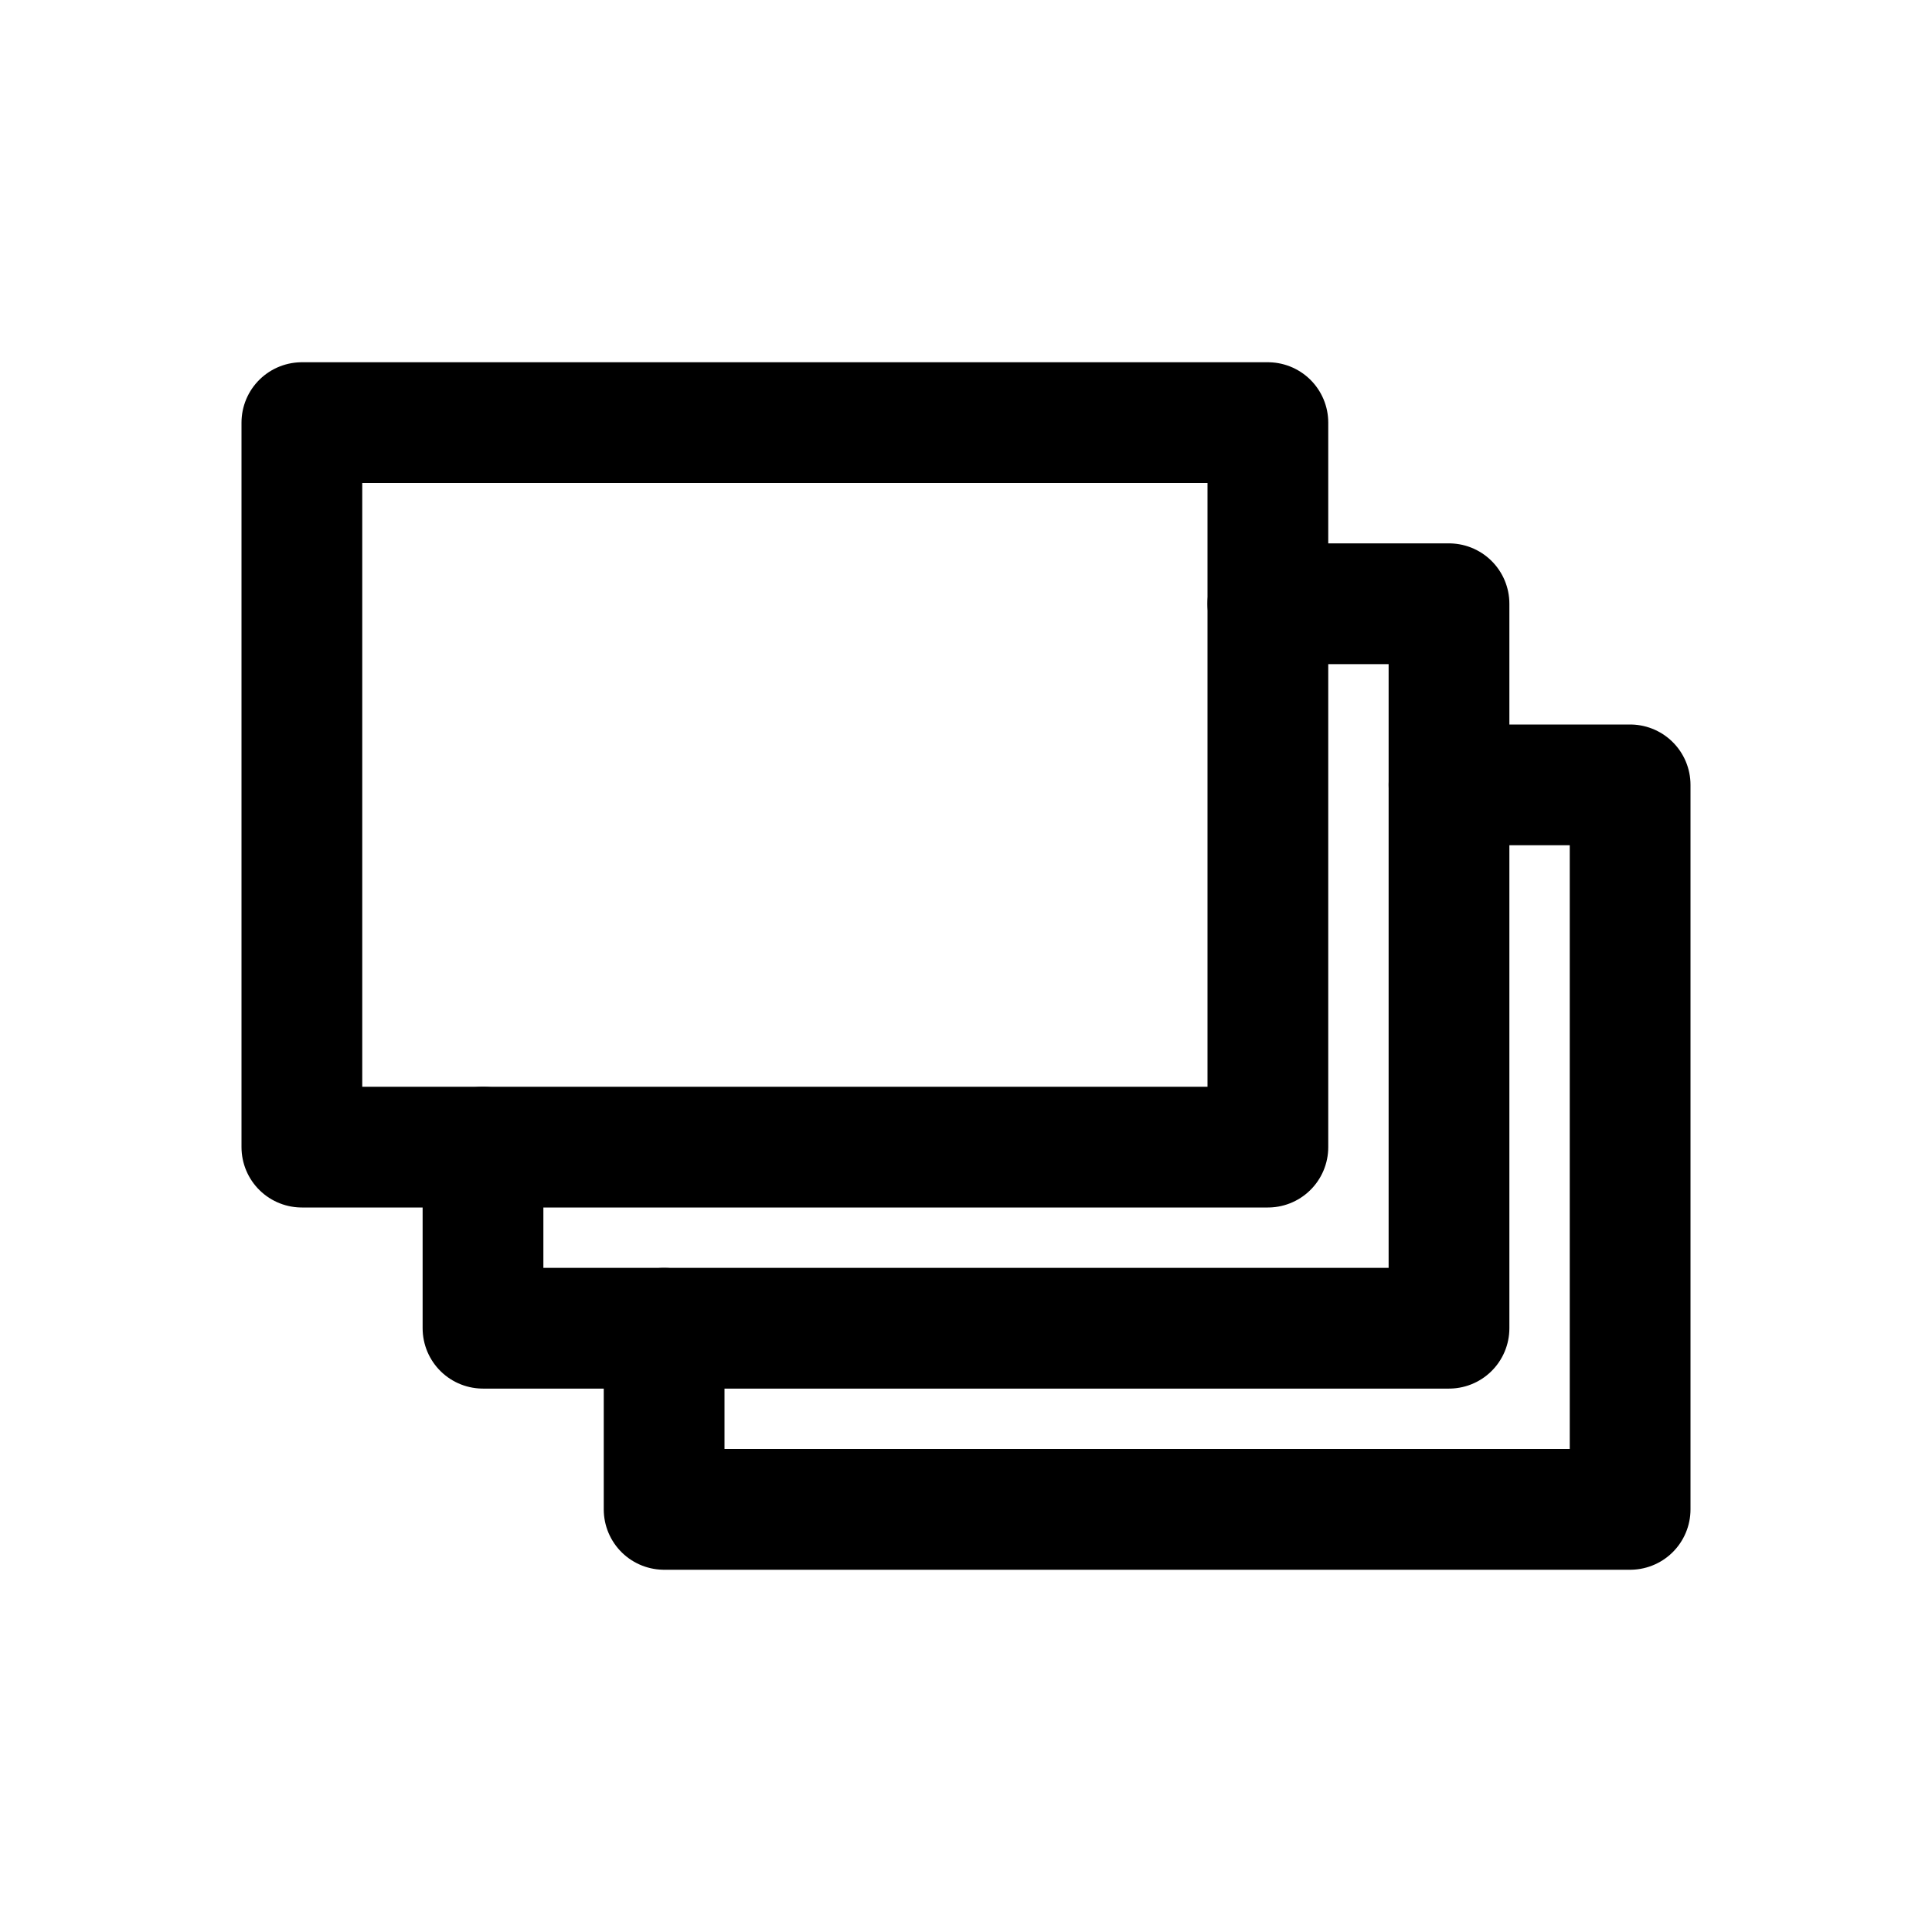
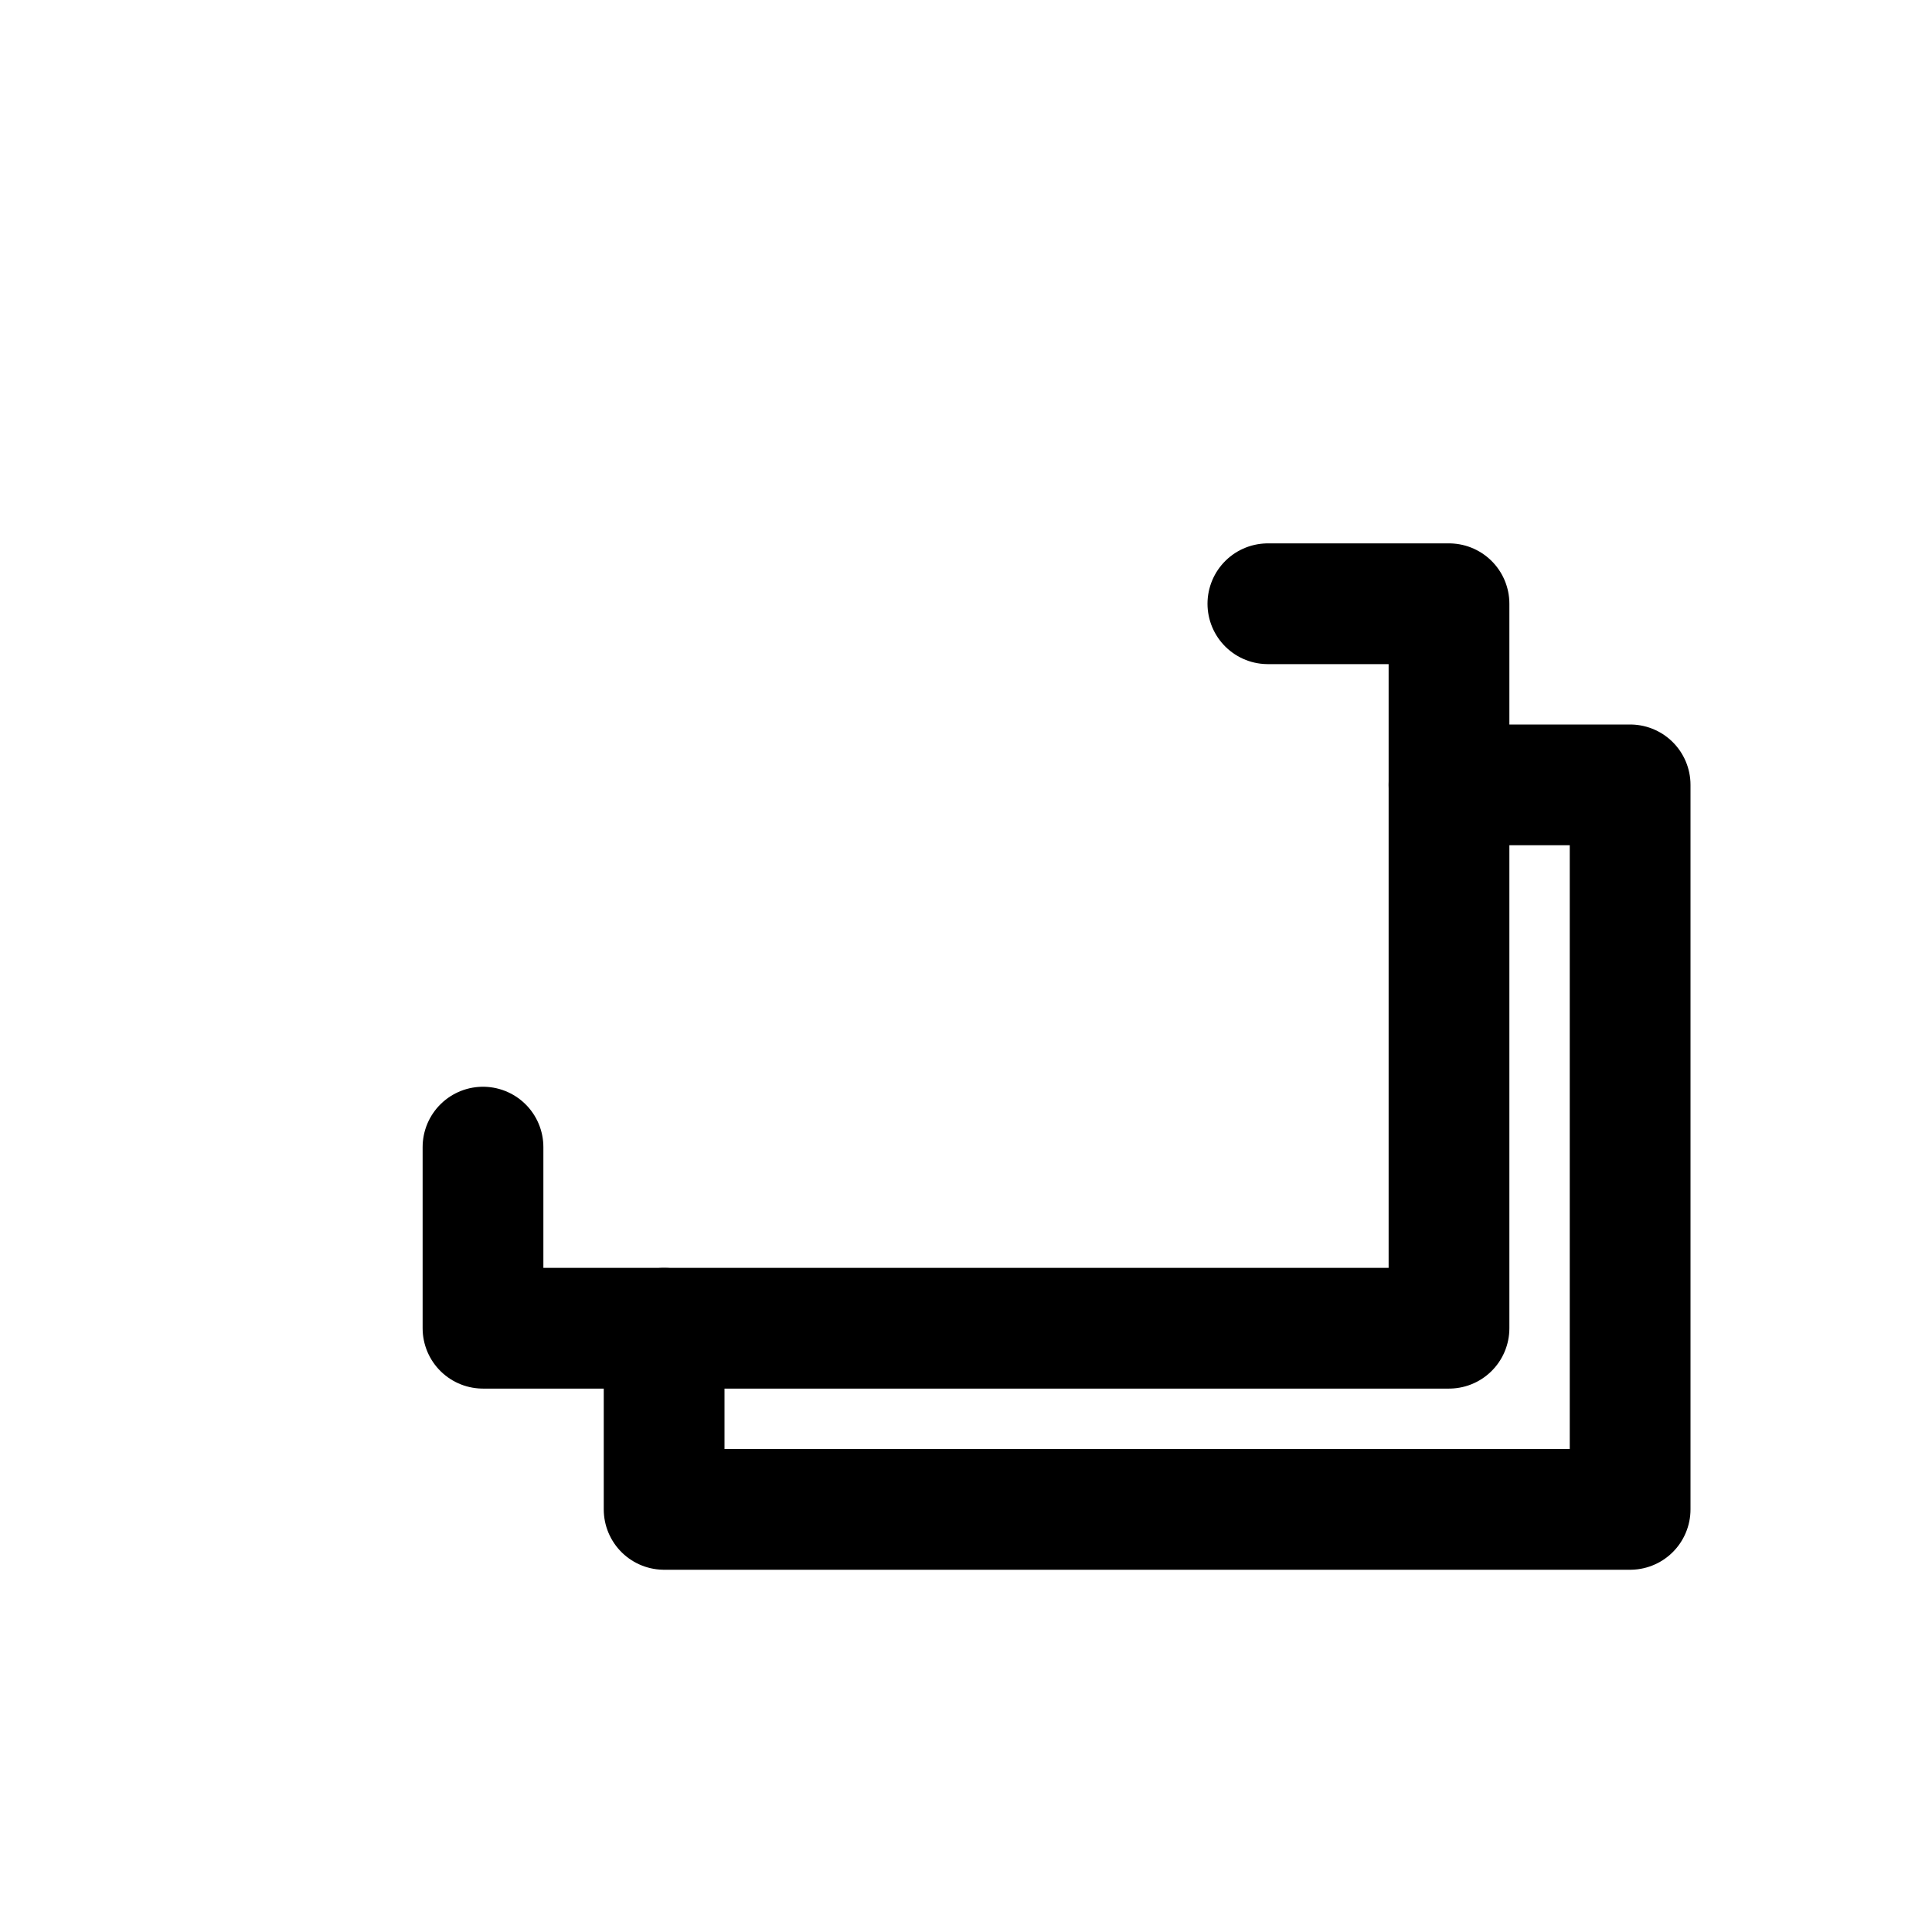
<svg xmlns="http://www.w3.org/2000/svg" height="64" viewBox="0 0 64 64" width="64">
  <defs>
    <style>
      .a {
        fill: none;
        stroke: #000;
        stroke-linecap: round;
        stroke-linejoin: round;
        stroke-width: 4px;
      }
    </style>
  </defs>
  <title />
  <g>
-     <rect class="a" height="24" width="32" x="10" y="14" />
    <polyline class="a" points="42 20 48 20 48 43.999 16 43.999 16 38" />
    <polyline class="a" points="48 26 54 26 54 50 22 50 22 44" />
  </g>
</svg>